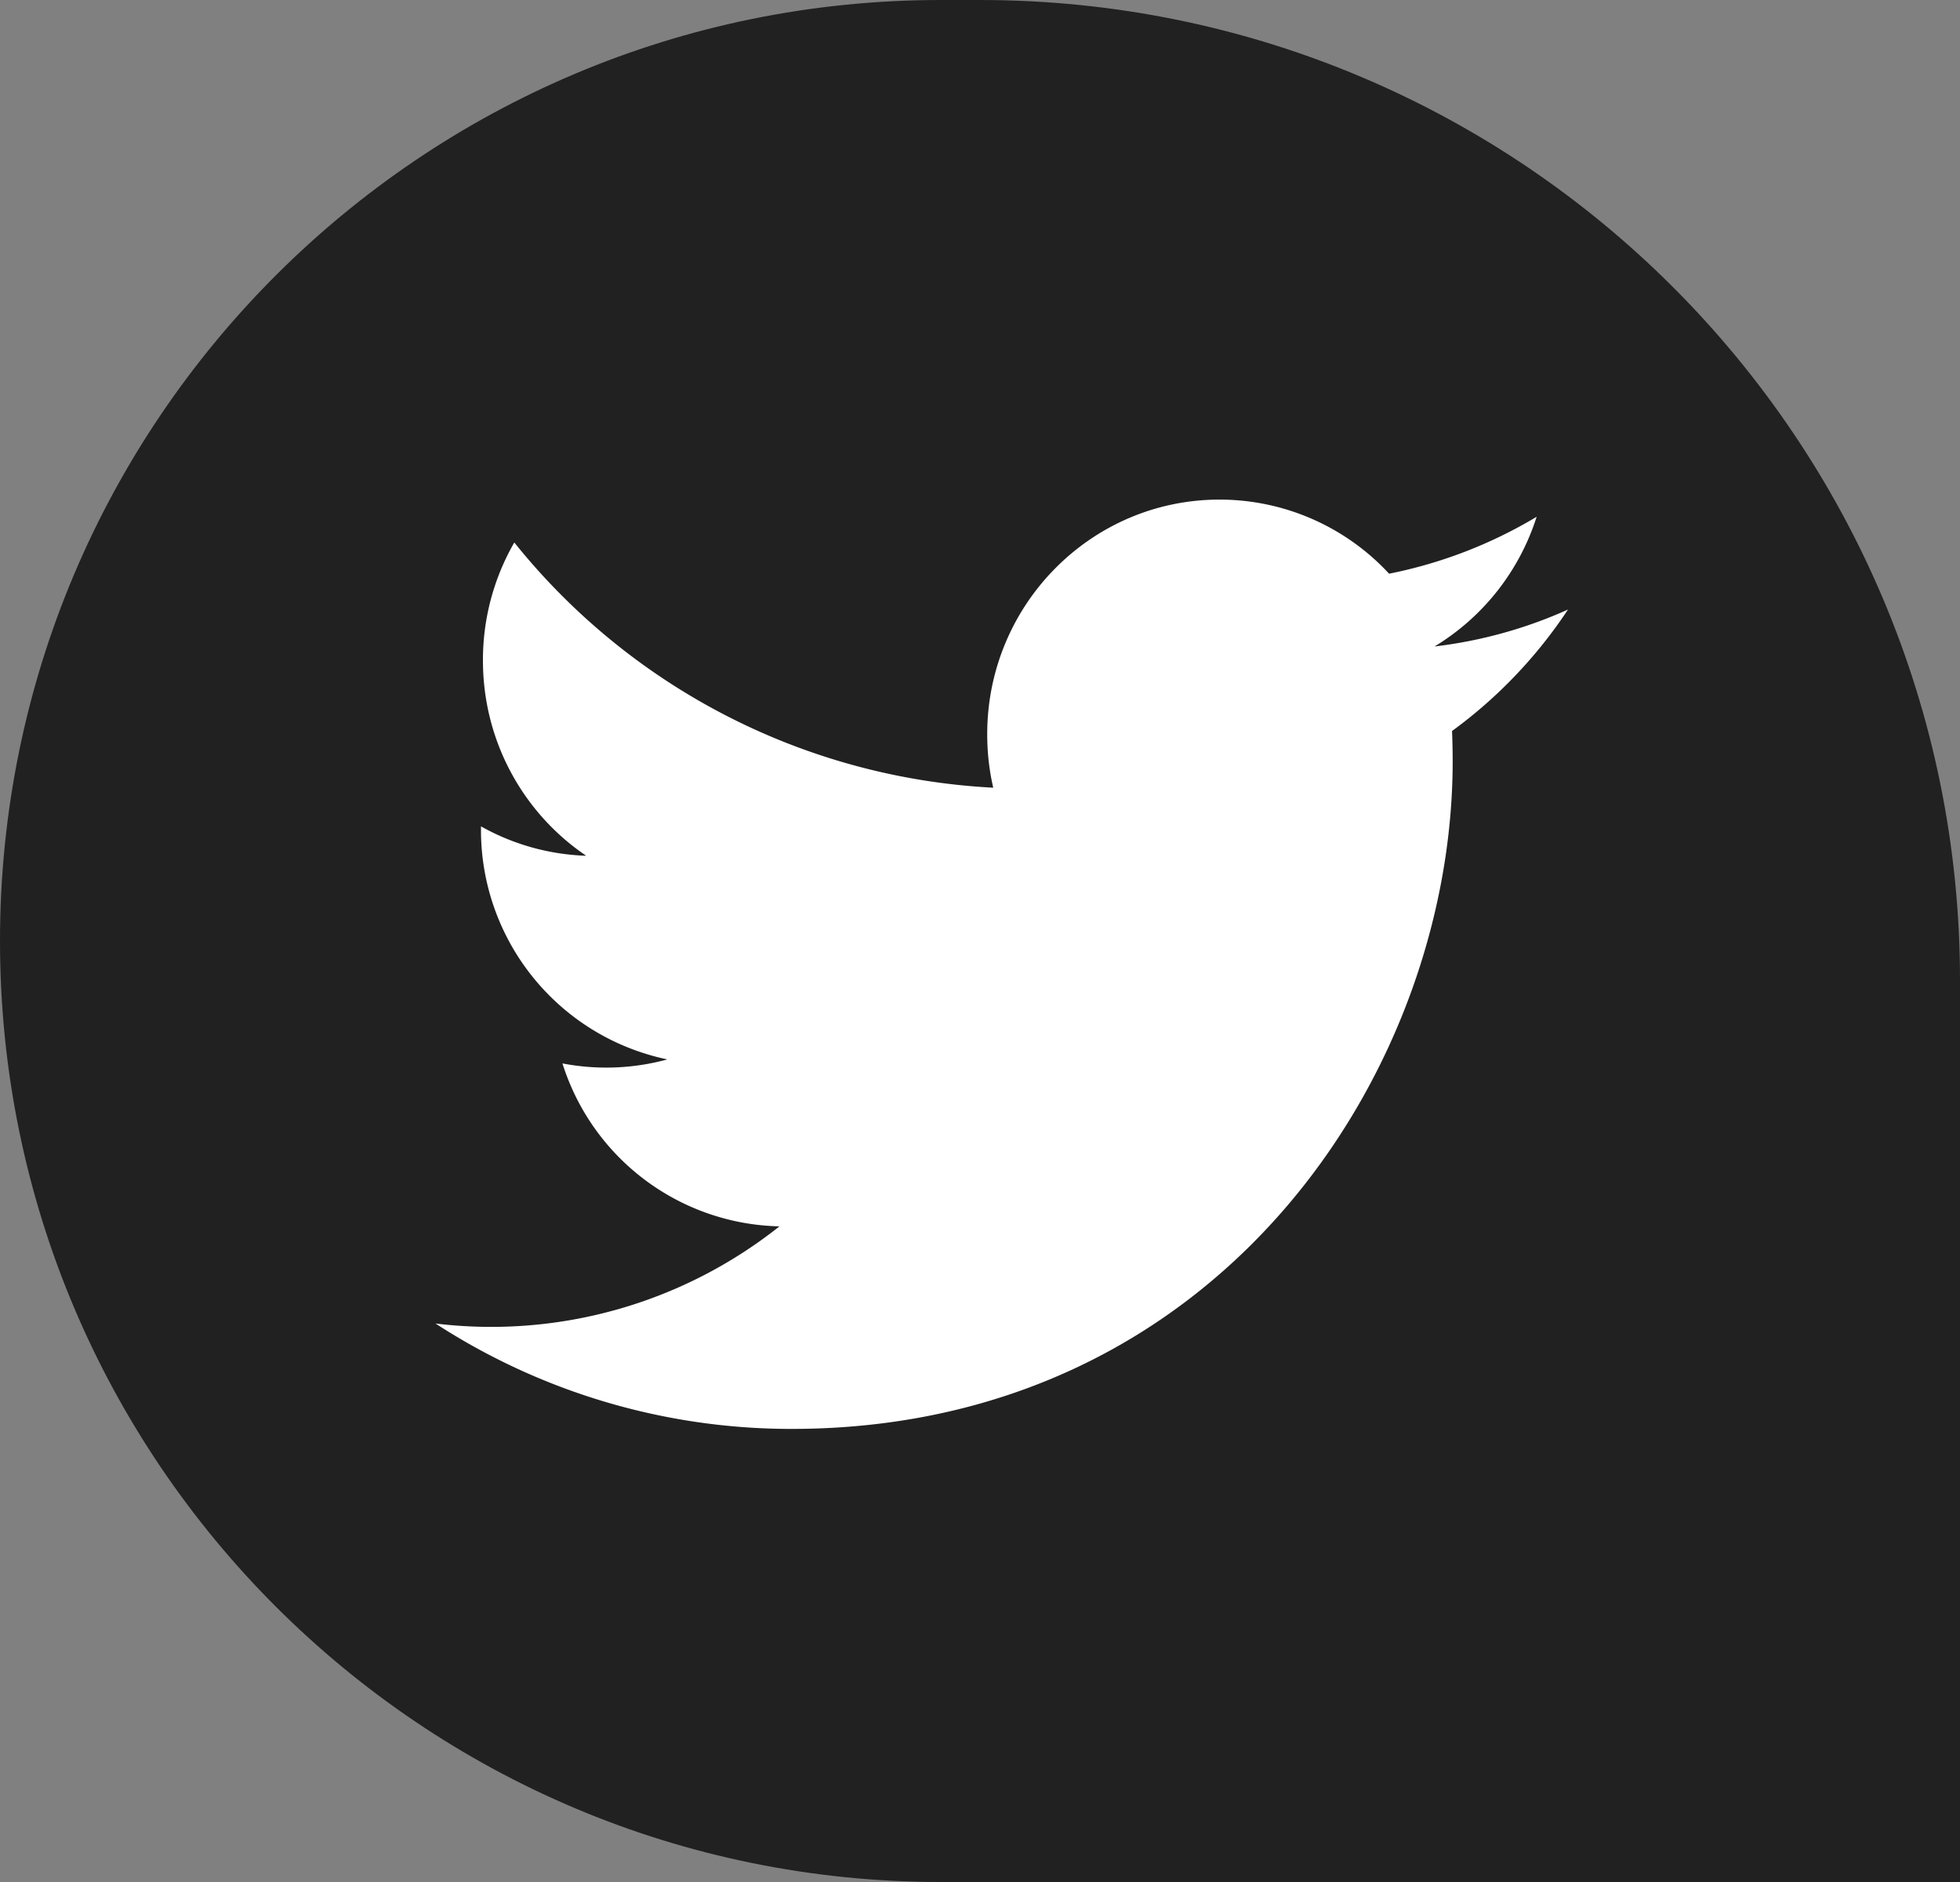
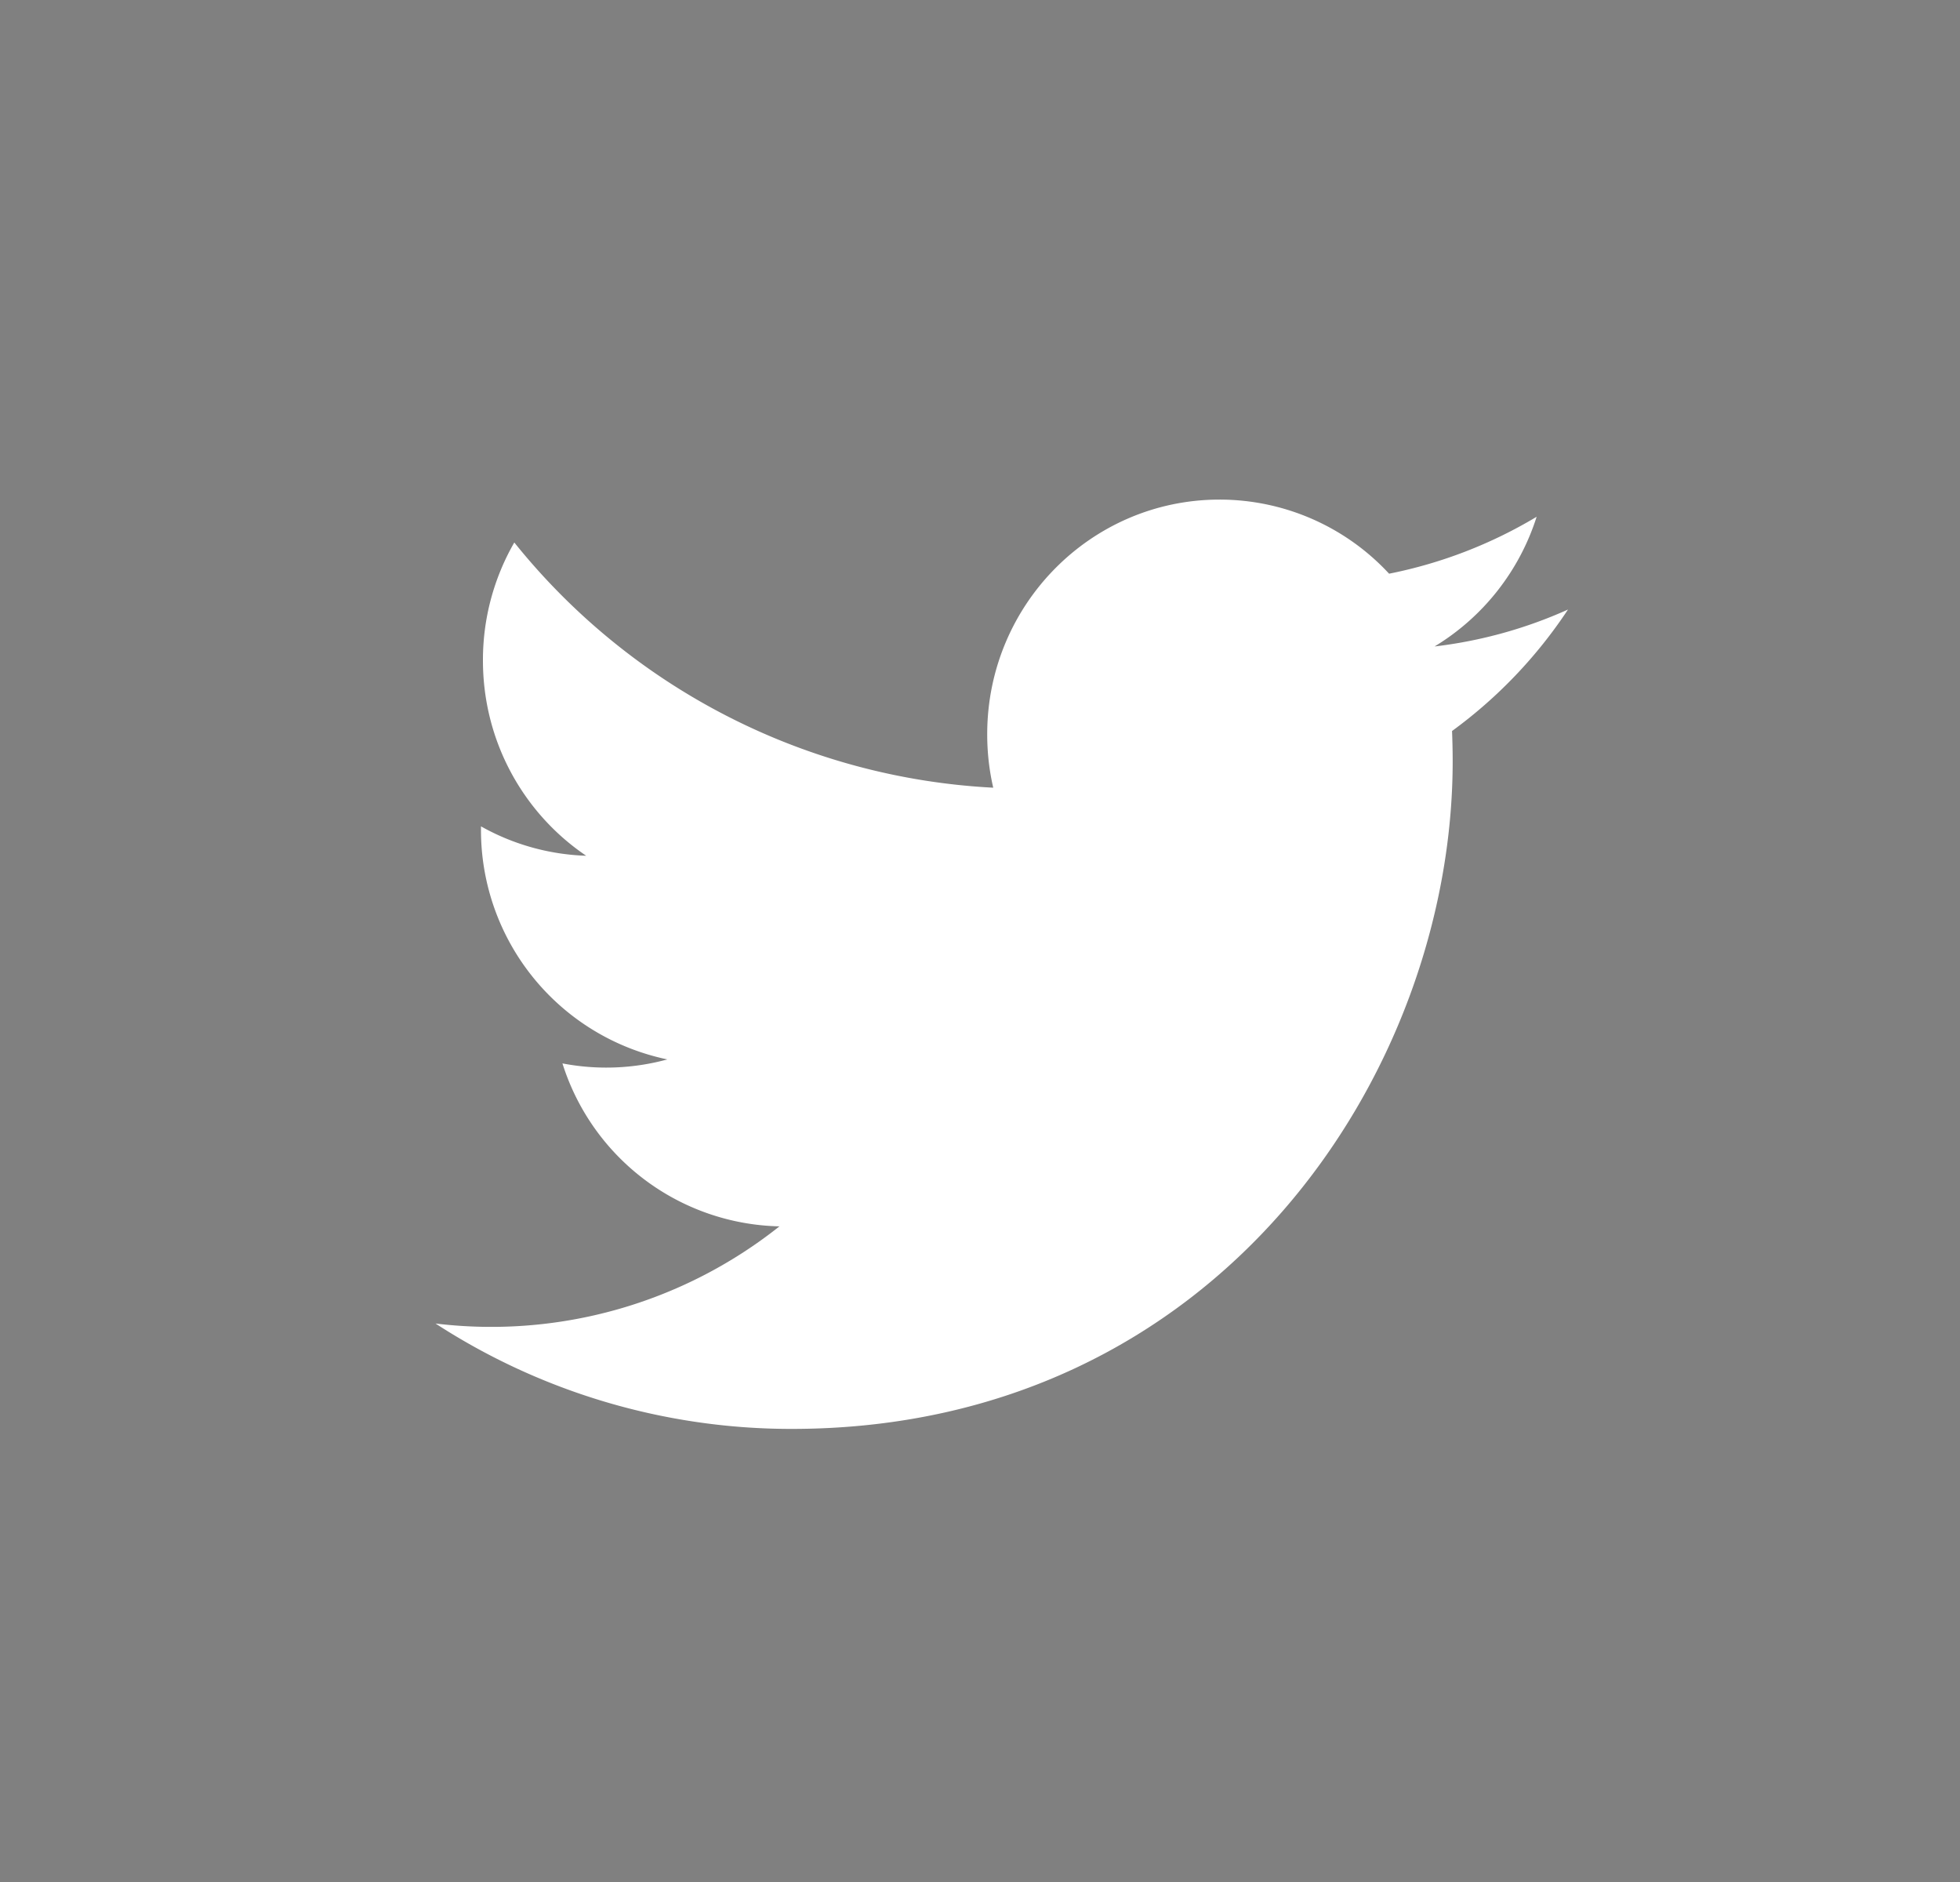
<svg xmlns="http://www.w3.org/2000/svg" width="25" height="24">
  <rect width="100%" height="100%" fill="#808080" stroke="none" />
  <g fill="none">
-     <path d="M12 0h.5C19.404 0 25 5.596 25 12.5V24H12C5.373 24 0 18.627 0 12S5.373 0 12 0z" fill="#212121" />
    <path d="M20 7.773c-.531.239-1.102.4-1.702.471A2.992 2.992 0 0019.6 6.59a5.898 5.898 0 01-1.882.726 2.946 2.946 0 00-2.163-.945c-1.636 0-2.963 1.34-2.963 2.992 0 .235.026.463.077.682A8.388 8.388 0 016.56 6.918a2.999 2.999 0 00-.4 1.505c0 1.037.522 1.953 1.317 2.49a2.933 2.933 0 01-1.342-.375v.038a2.987 2.987 0 002.377 2.934 2.953 2.953 0 01-1.338.051 2.97 2.97 0 002.768 2.078 5.909 5.909 0 01-4.387 1.239 8.328 8.328 0 004.542 1.344c5.451 0 8.432-4.559 8.432-8.513 0-.13-.003-.259-.008-.387A6.035 6.035 0 0020 7.773z" fill="#FFF" />
  </g>
</svg>